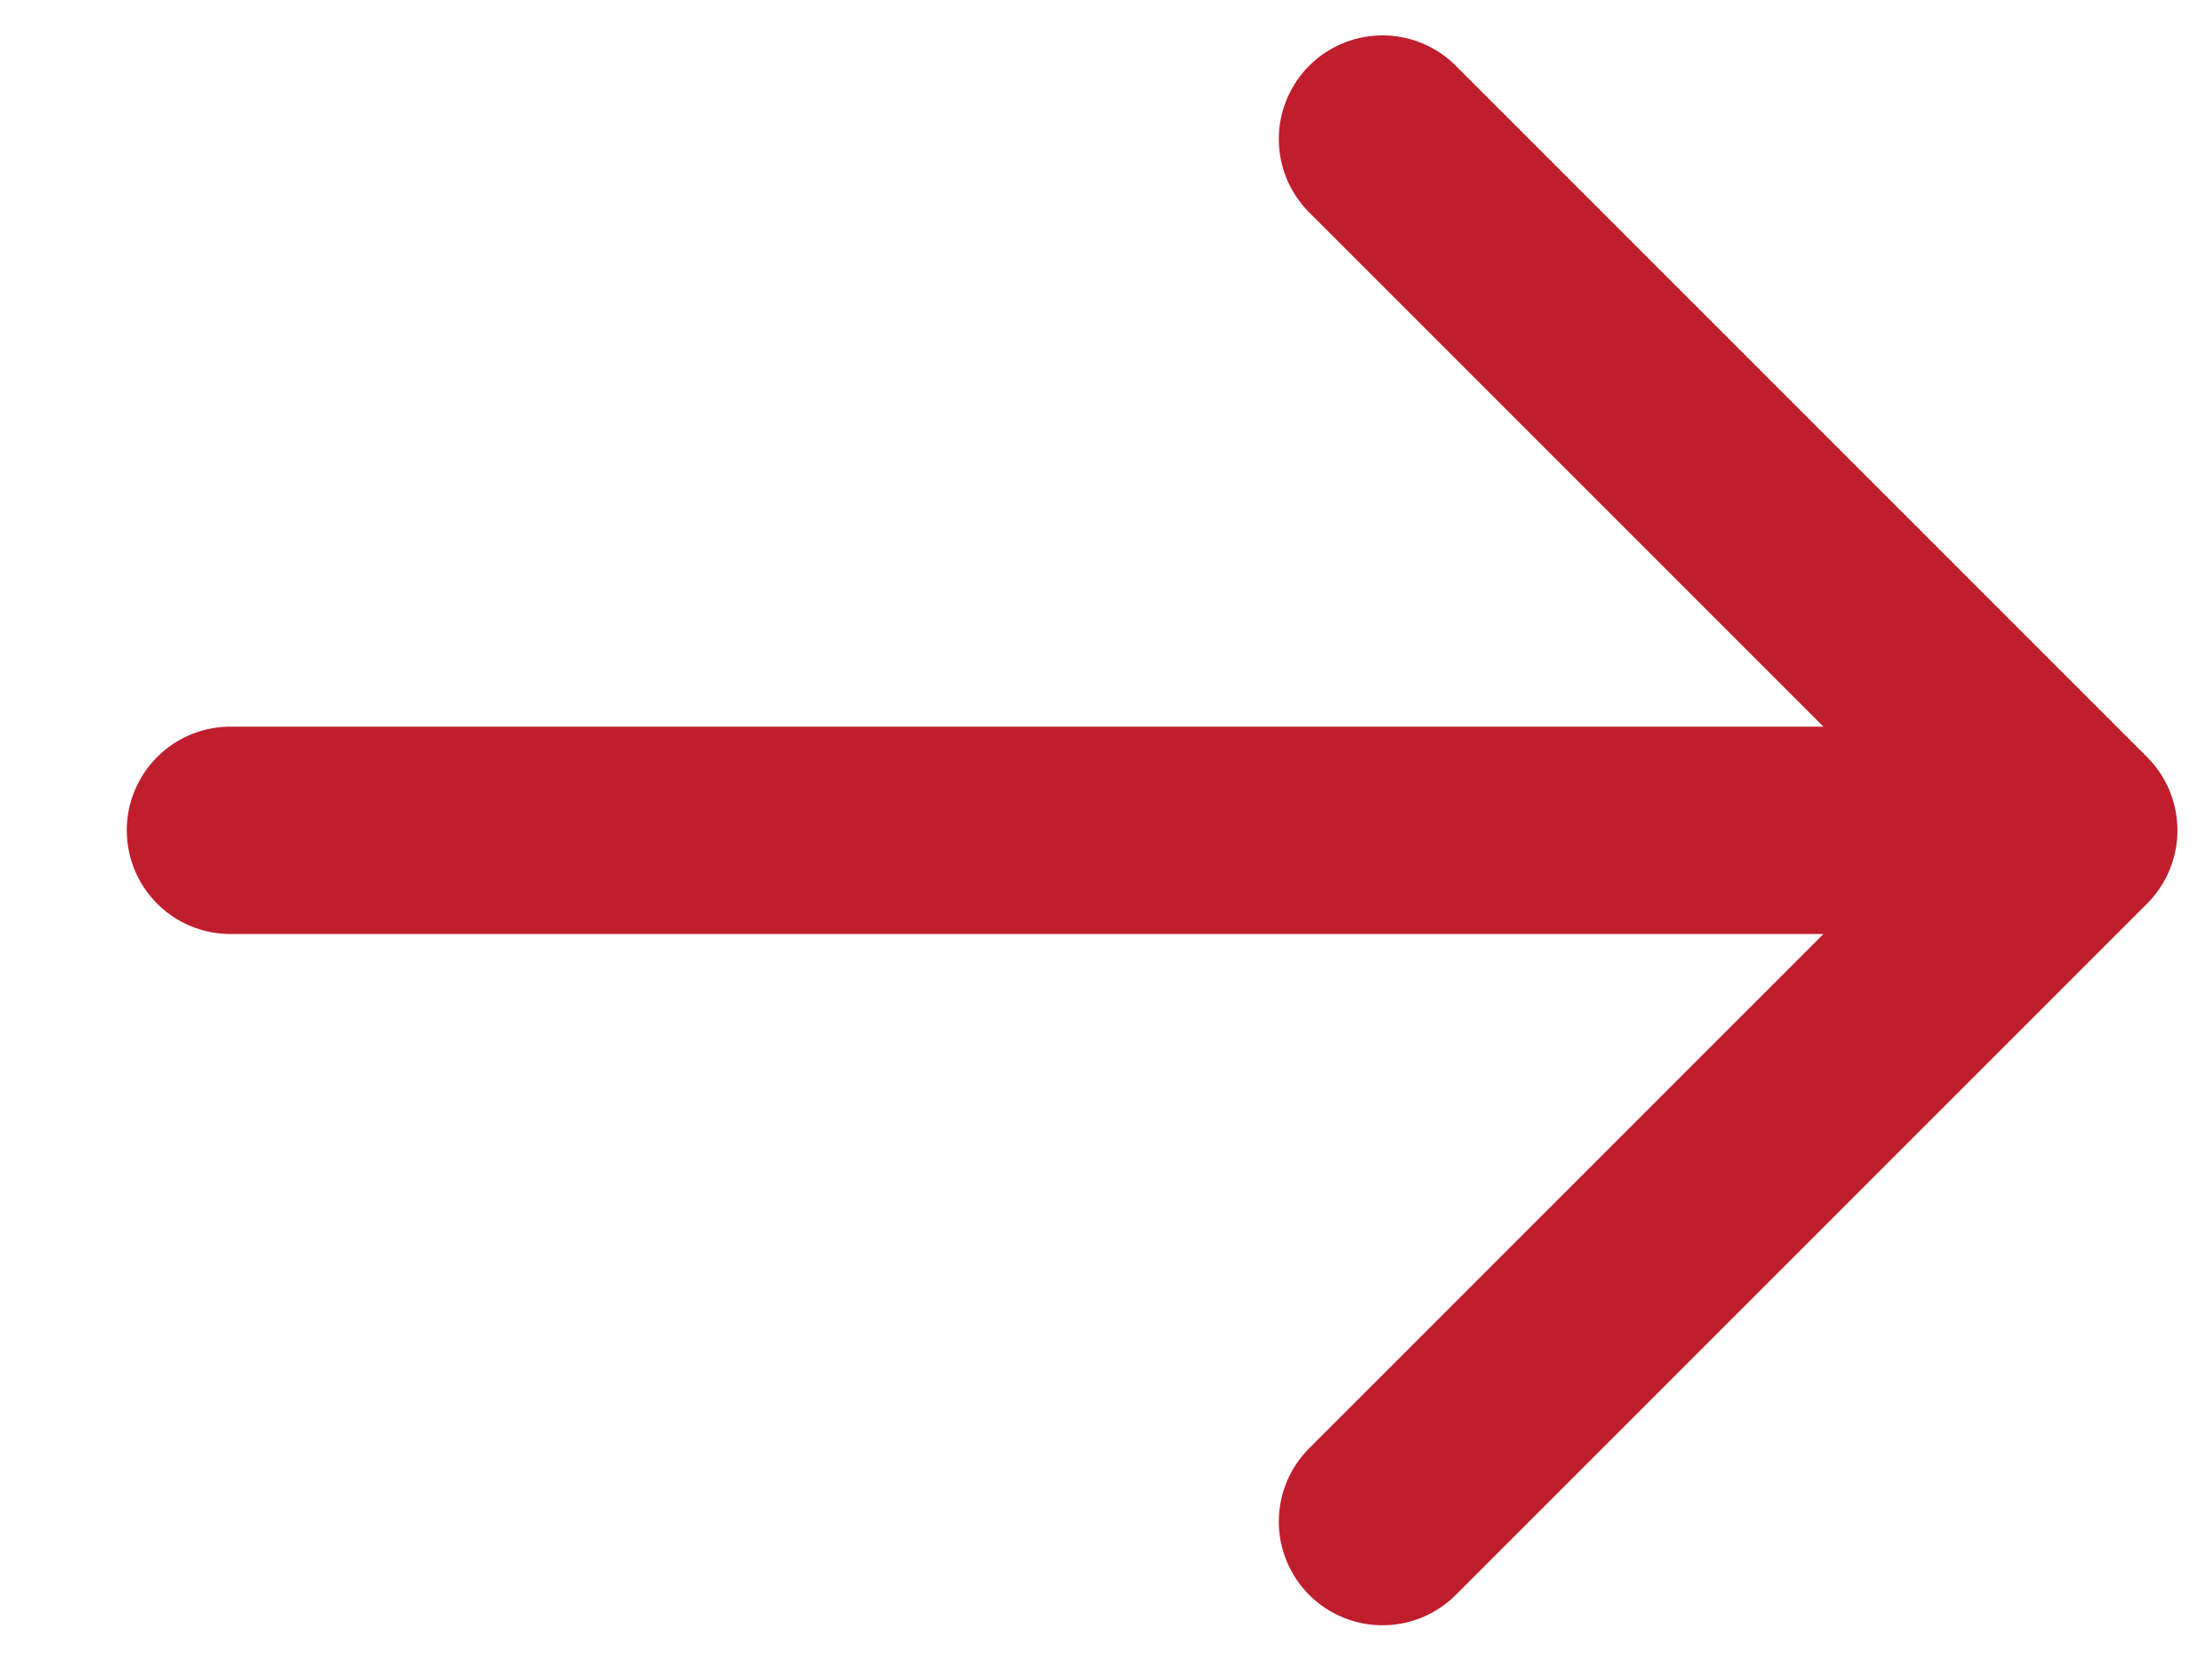
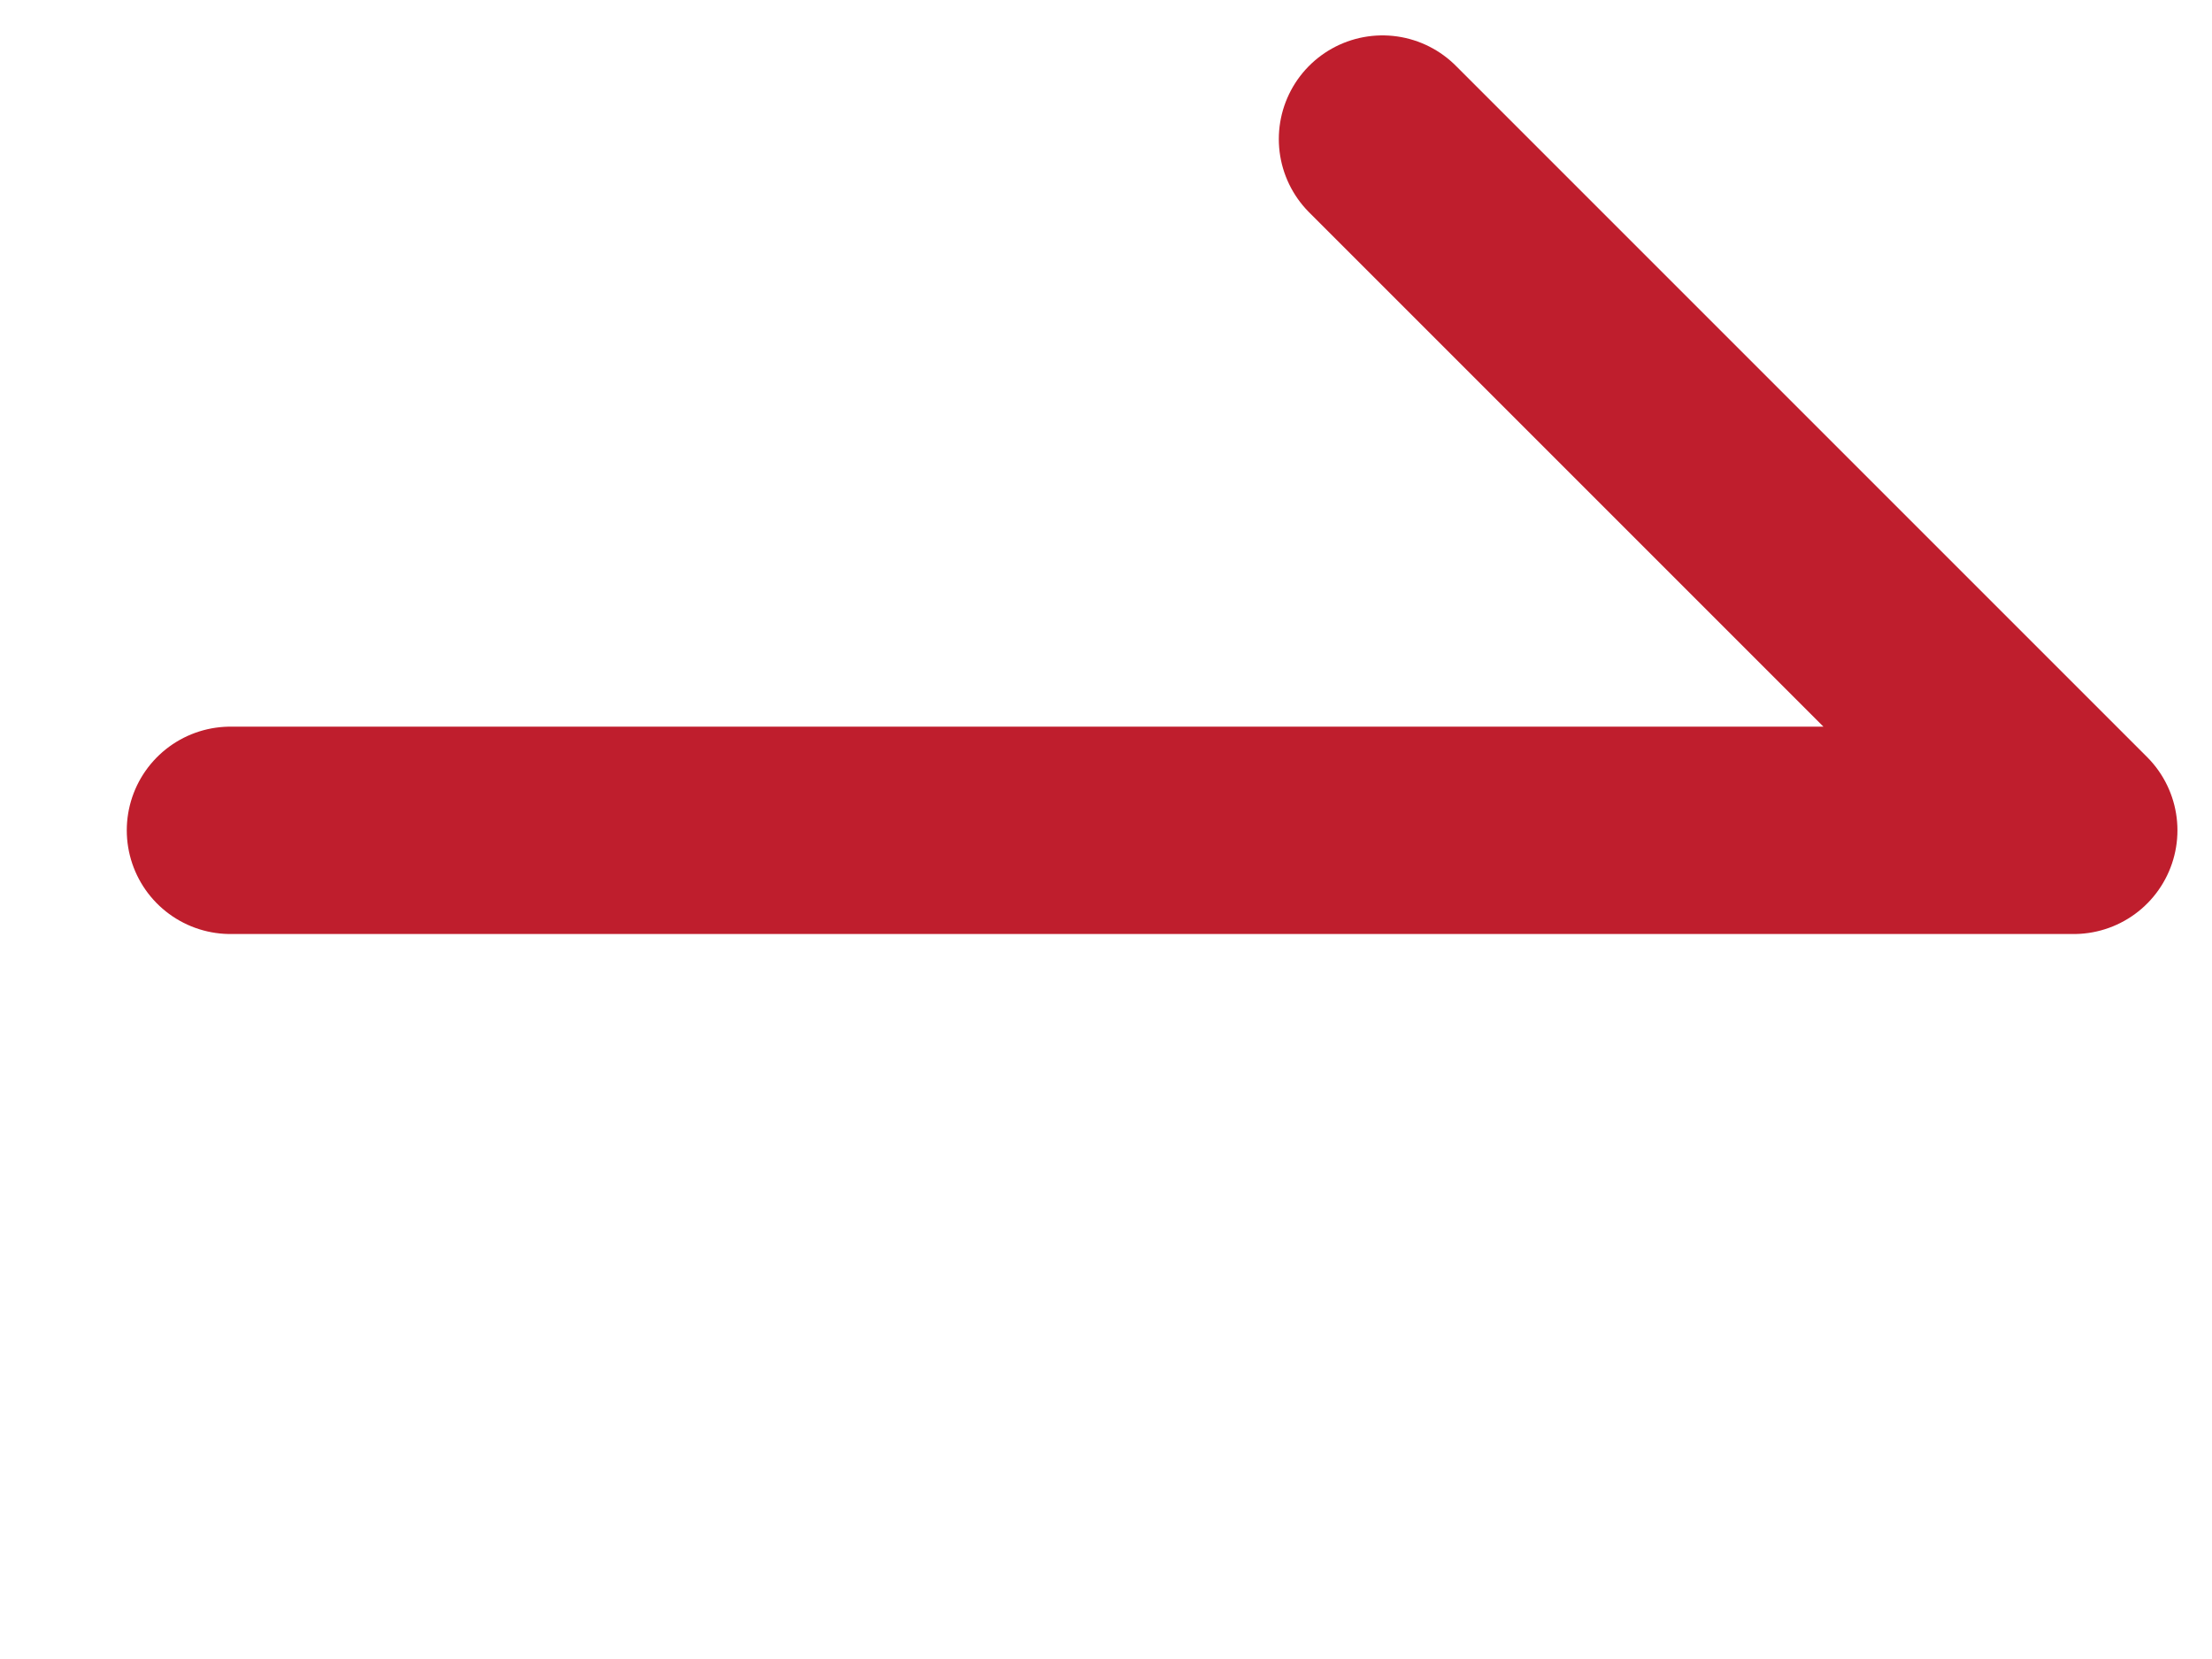
<svg xmlns="http://www.w3.org/2000/svg" width="16" height="12" viewBox="0 0 16 12" fill="none">
-   <path d="M15 6.006L1.667 6.006M15 6.006L10 11.006M15 6.006L10 1.006" stroke="#BF1E2D" stroke-width="1.5" stroke-linecap="round" stroke-linejoin="round" />
+   <path d="M15 6.006L1.667 6.006M15 6.006M15 6.006L10 1.006" stroke="#BF1E2D" stroke-width="1.5" stroke-linecap="round" stroke-linejoin="round" />
</svg>